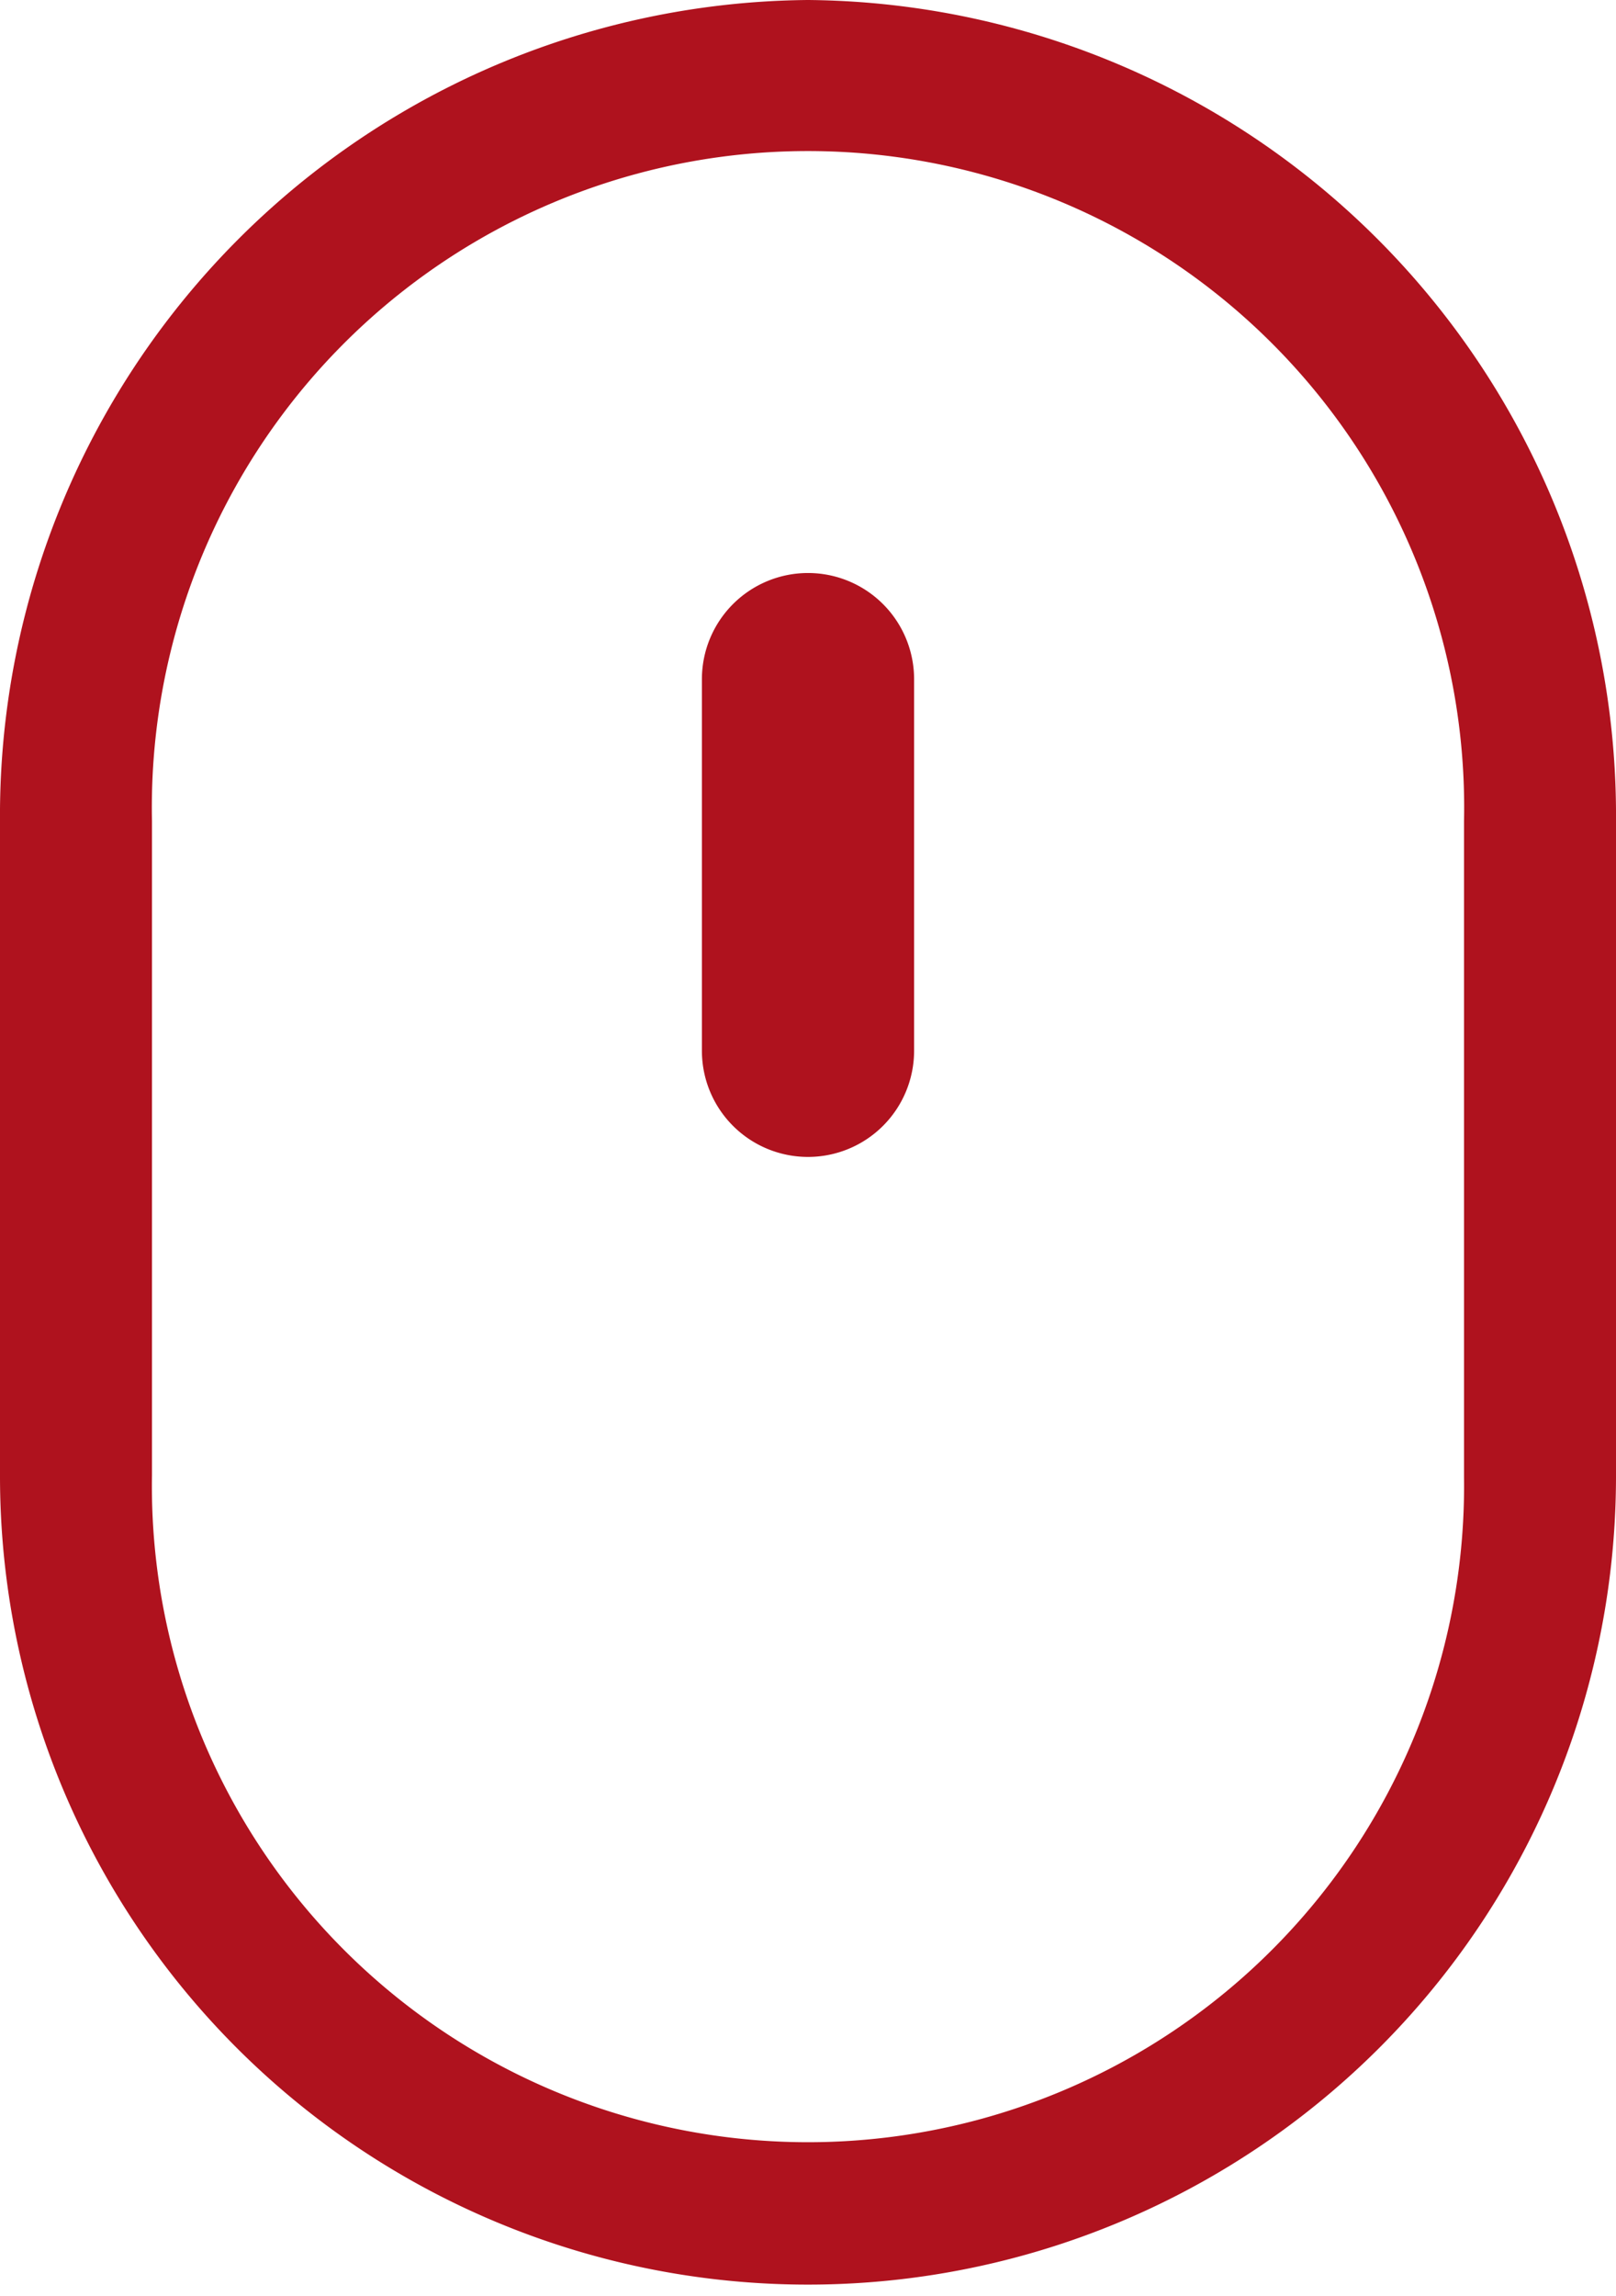
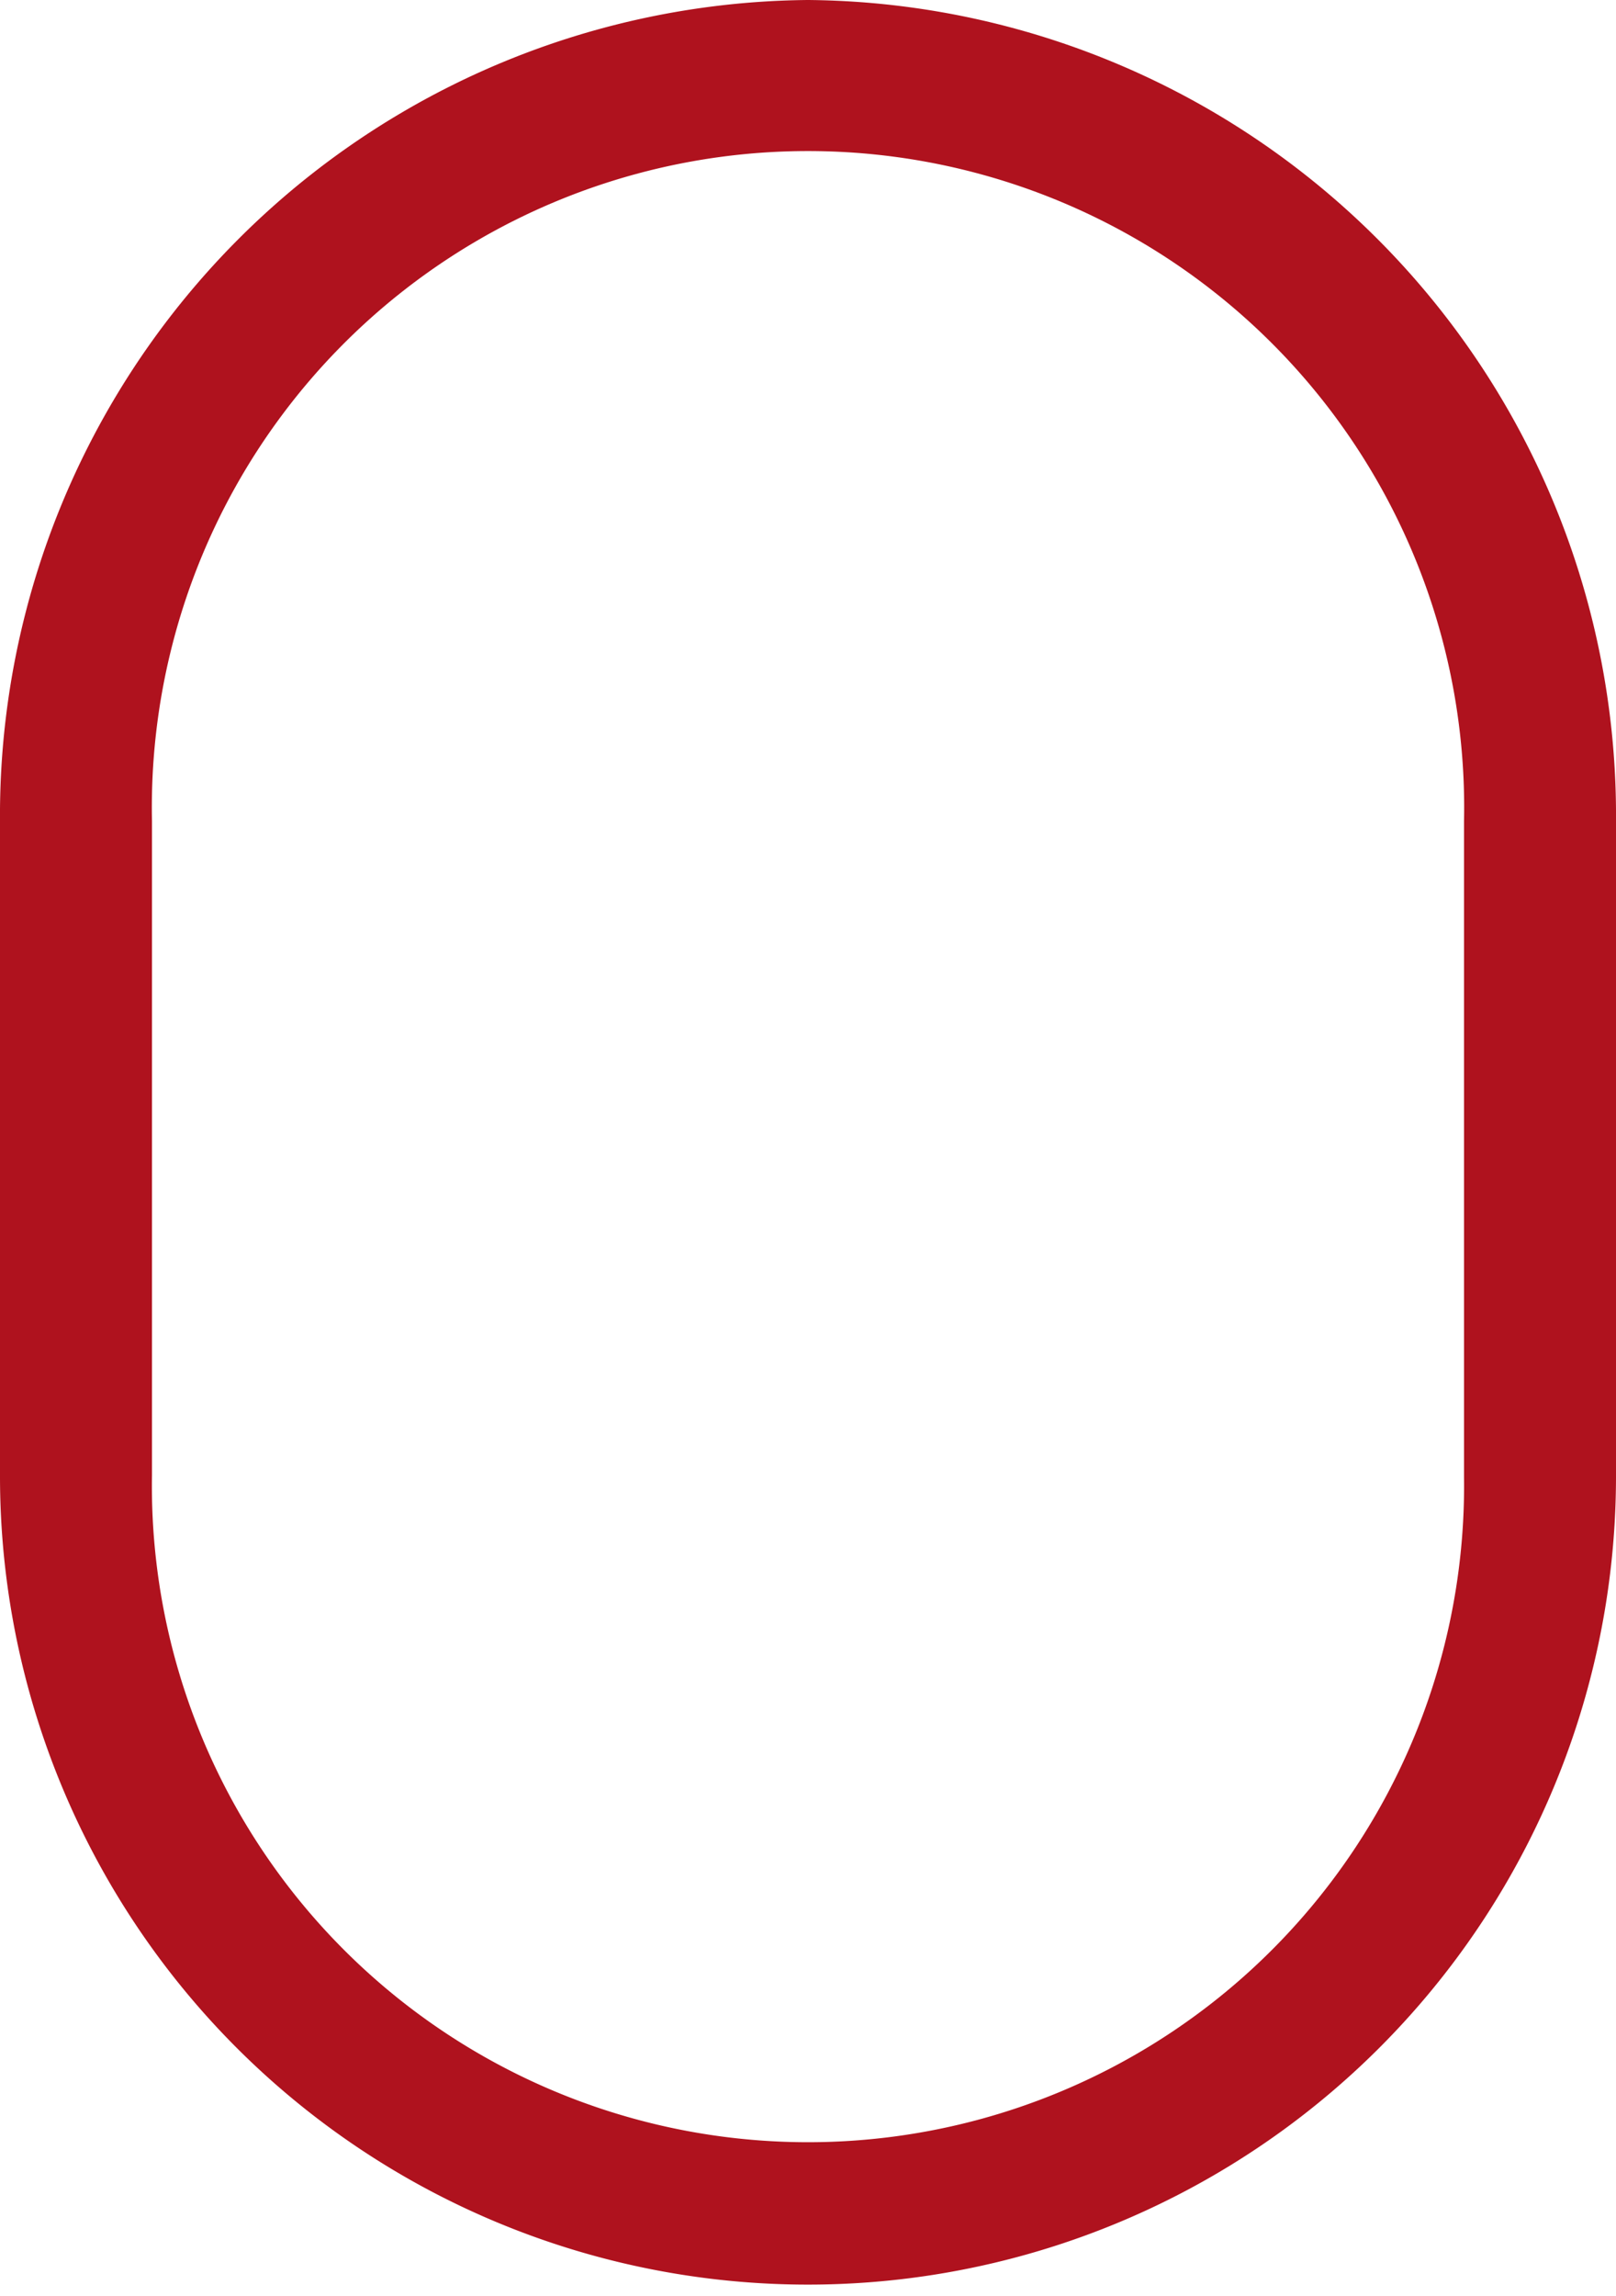
<svg xmlns="http://www.w3.org/2000/svg" width="23" height="32.661" viewBox="0 0 23 32.661">
  <g id="mouse" transform="translate(-75.726)">
    <g id="グループ_1247" data-name="グループ 1247" transform="translate(75.726)">
      <g id="グループ_1246" data-name="グループ 1246">
        <path id="パス_1549" data-name="パス 1549" d="M87.226,0a11.6,11.6,0,0,0-11.5,11.68v9.3a11.5,11.5,0,1,0,23,.036V11.68A11.6,11.6,0,0,0,87.226,0Zm9.337,21.017a9.338,9.338,0,1,1-18.674-.036v-9.3a9.339,9.339,0,1,1,18.674,0Z" transform="translate(-75.726)" fill="#af121e" />
      </g>
    </g>
    <g id="グループ_1249" data-name="グループ 1249" transform="translate(85.716 8.151)">
      <g id="グループ_1248" data-name="グループ 1248">
-         <path id="パス_1550" data-name="パス 1550" d="M240.556,140.15a1.51,1.51,0,0,0-1.51,1.51v5.286a1.51,1.51,0,1,0,3.02,0V141.66A1.51,1.51,0,0,0,240.556,140.15Z" transform="translate(-239.046 -140.15)" fill="#af121e" />
-       </g>
+         </g>
    </g>
  </g>
</svg>